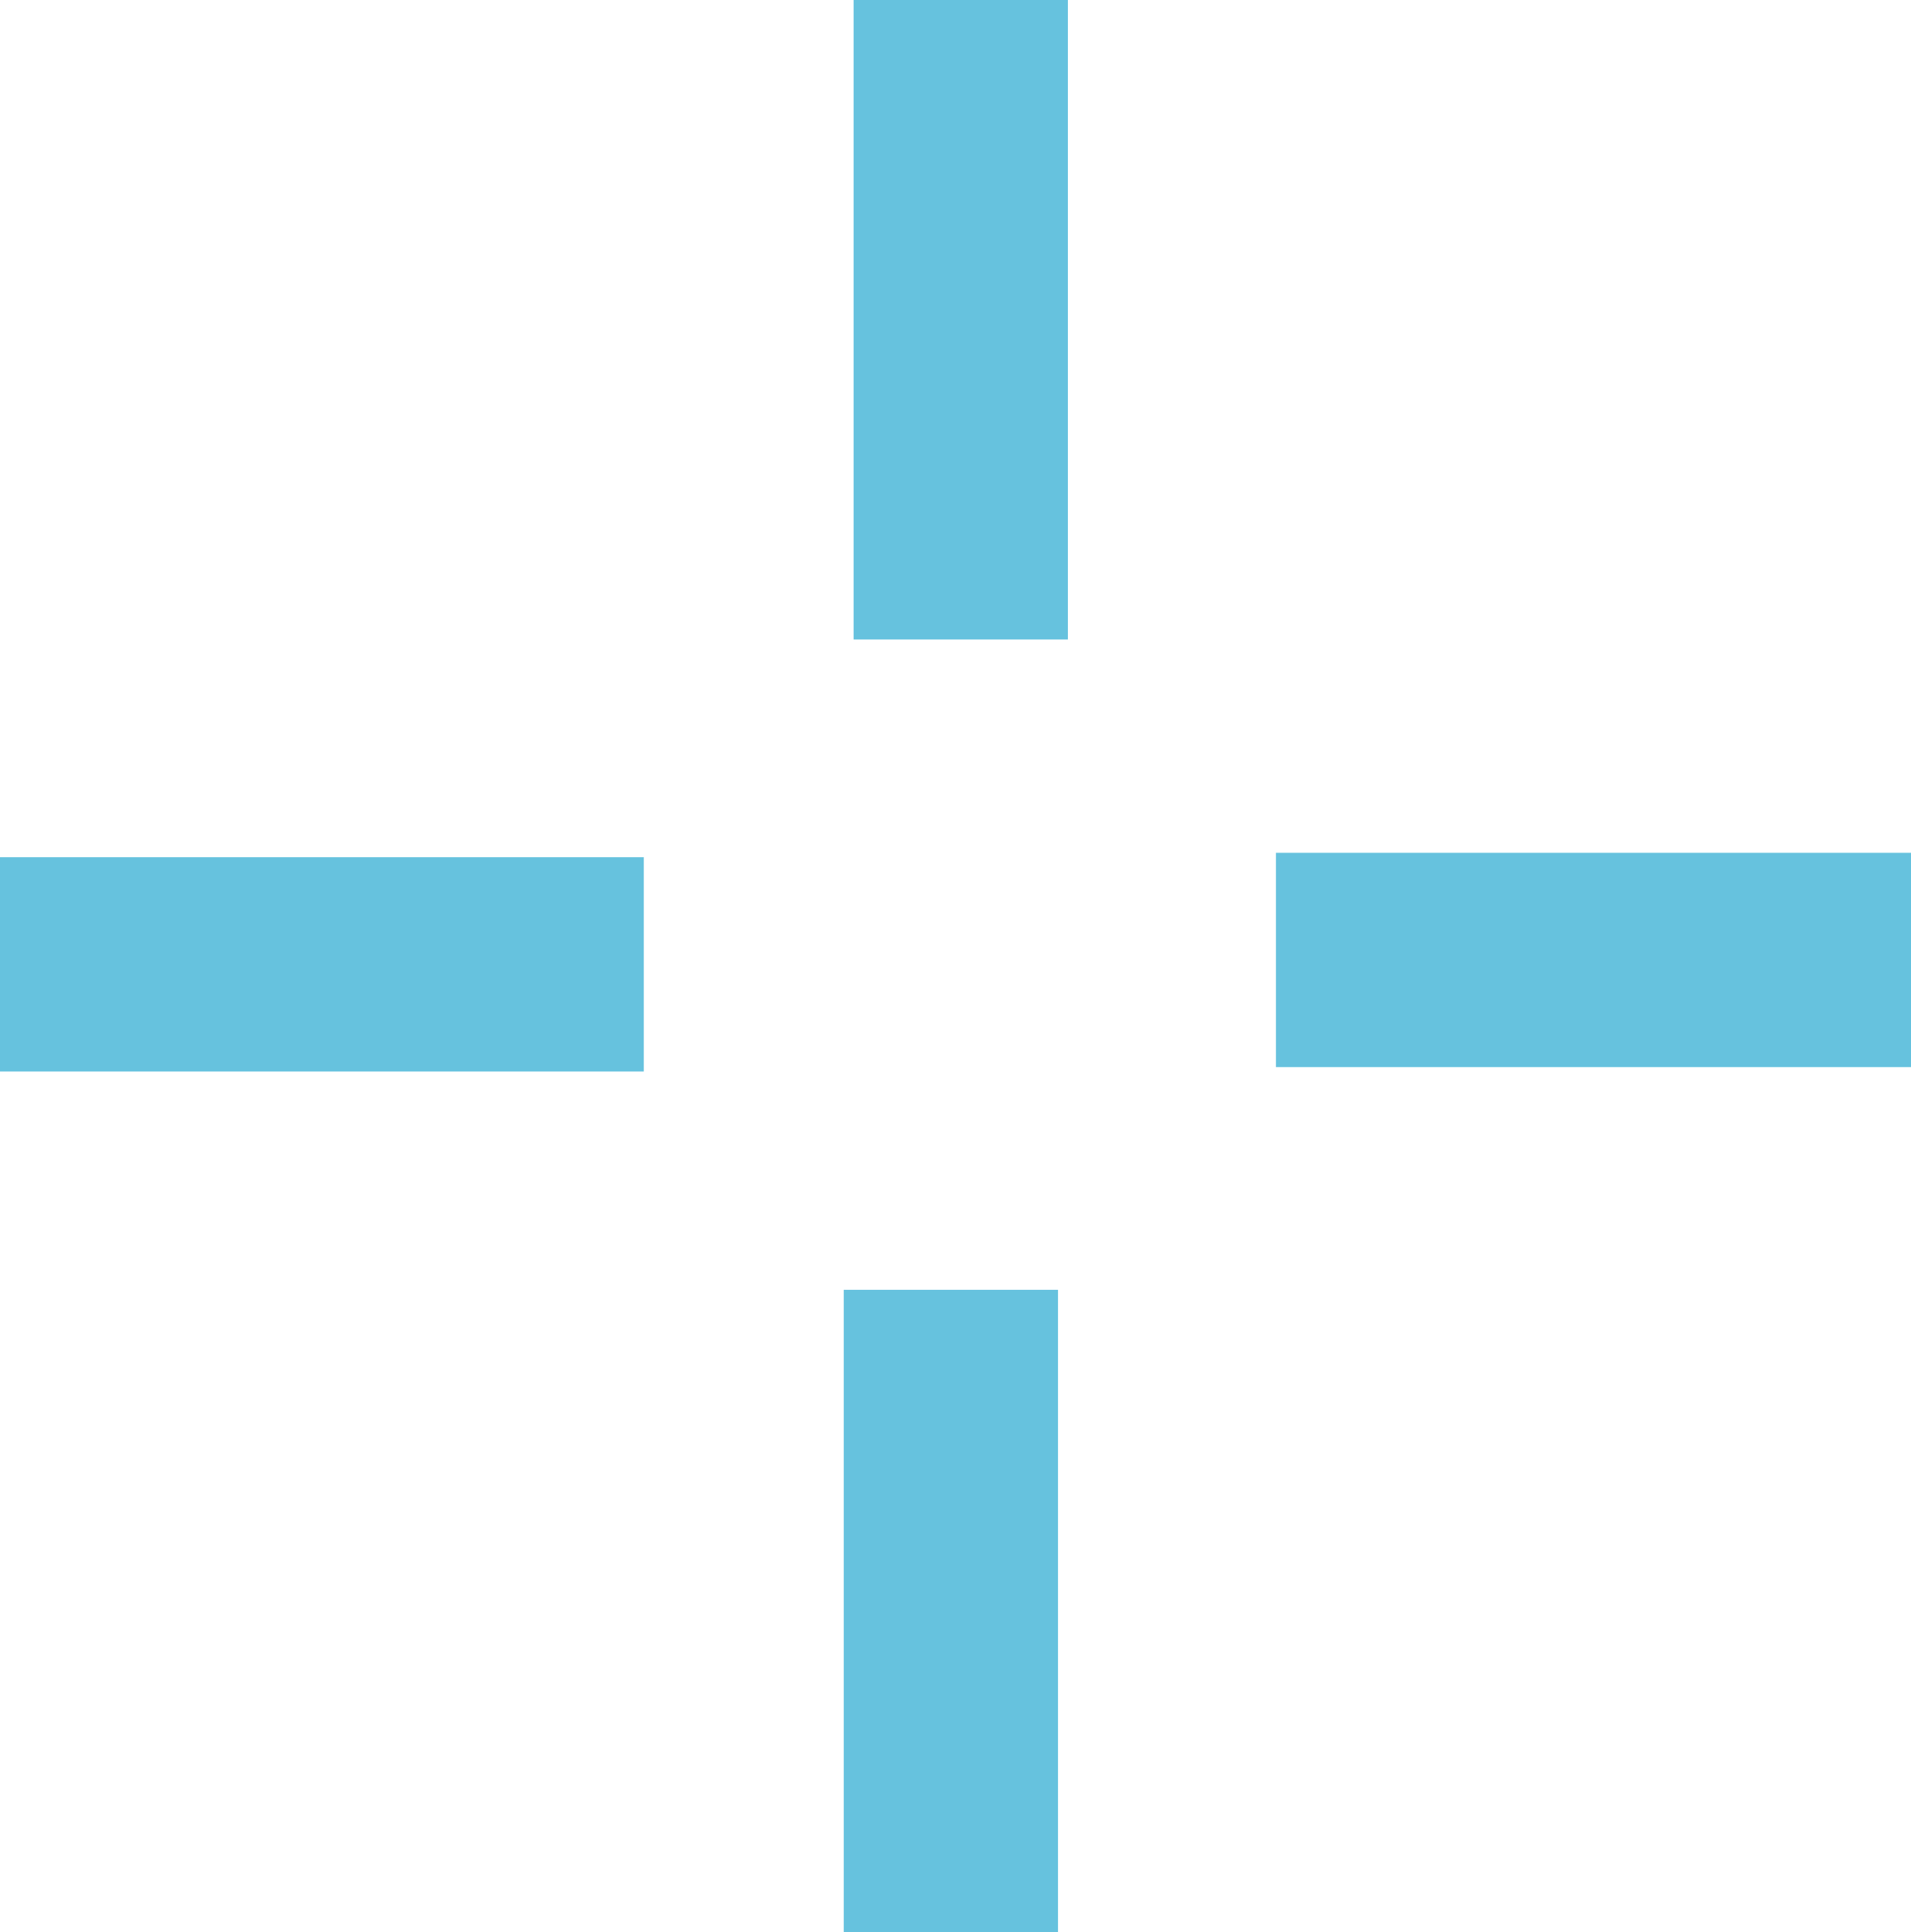
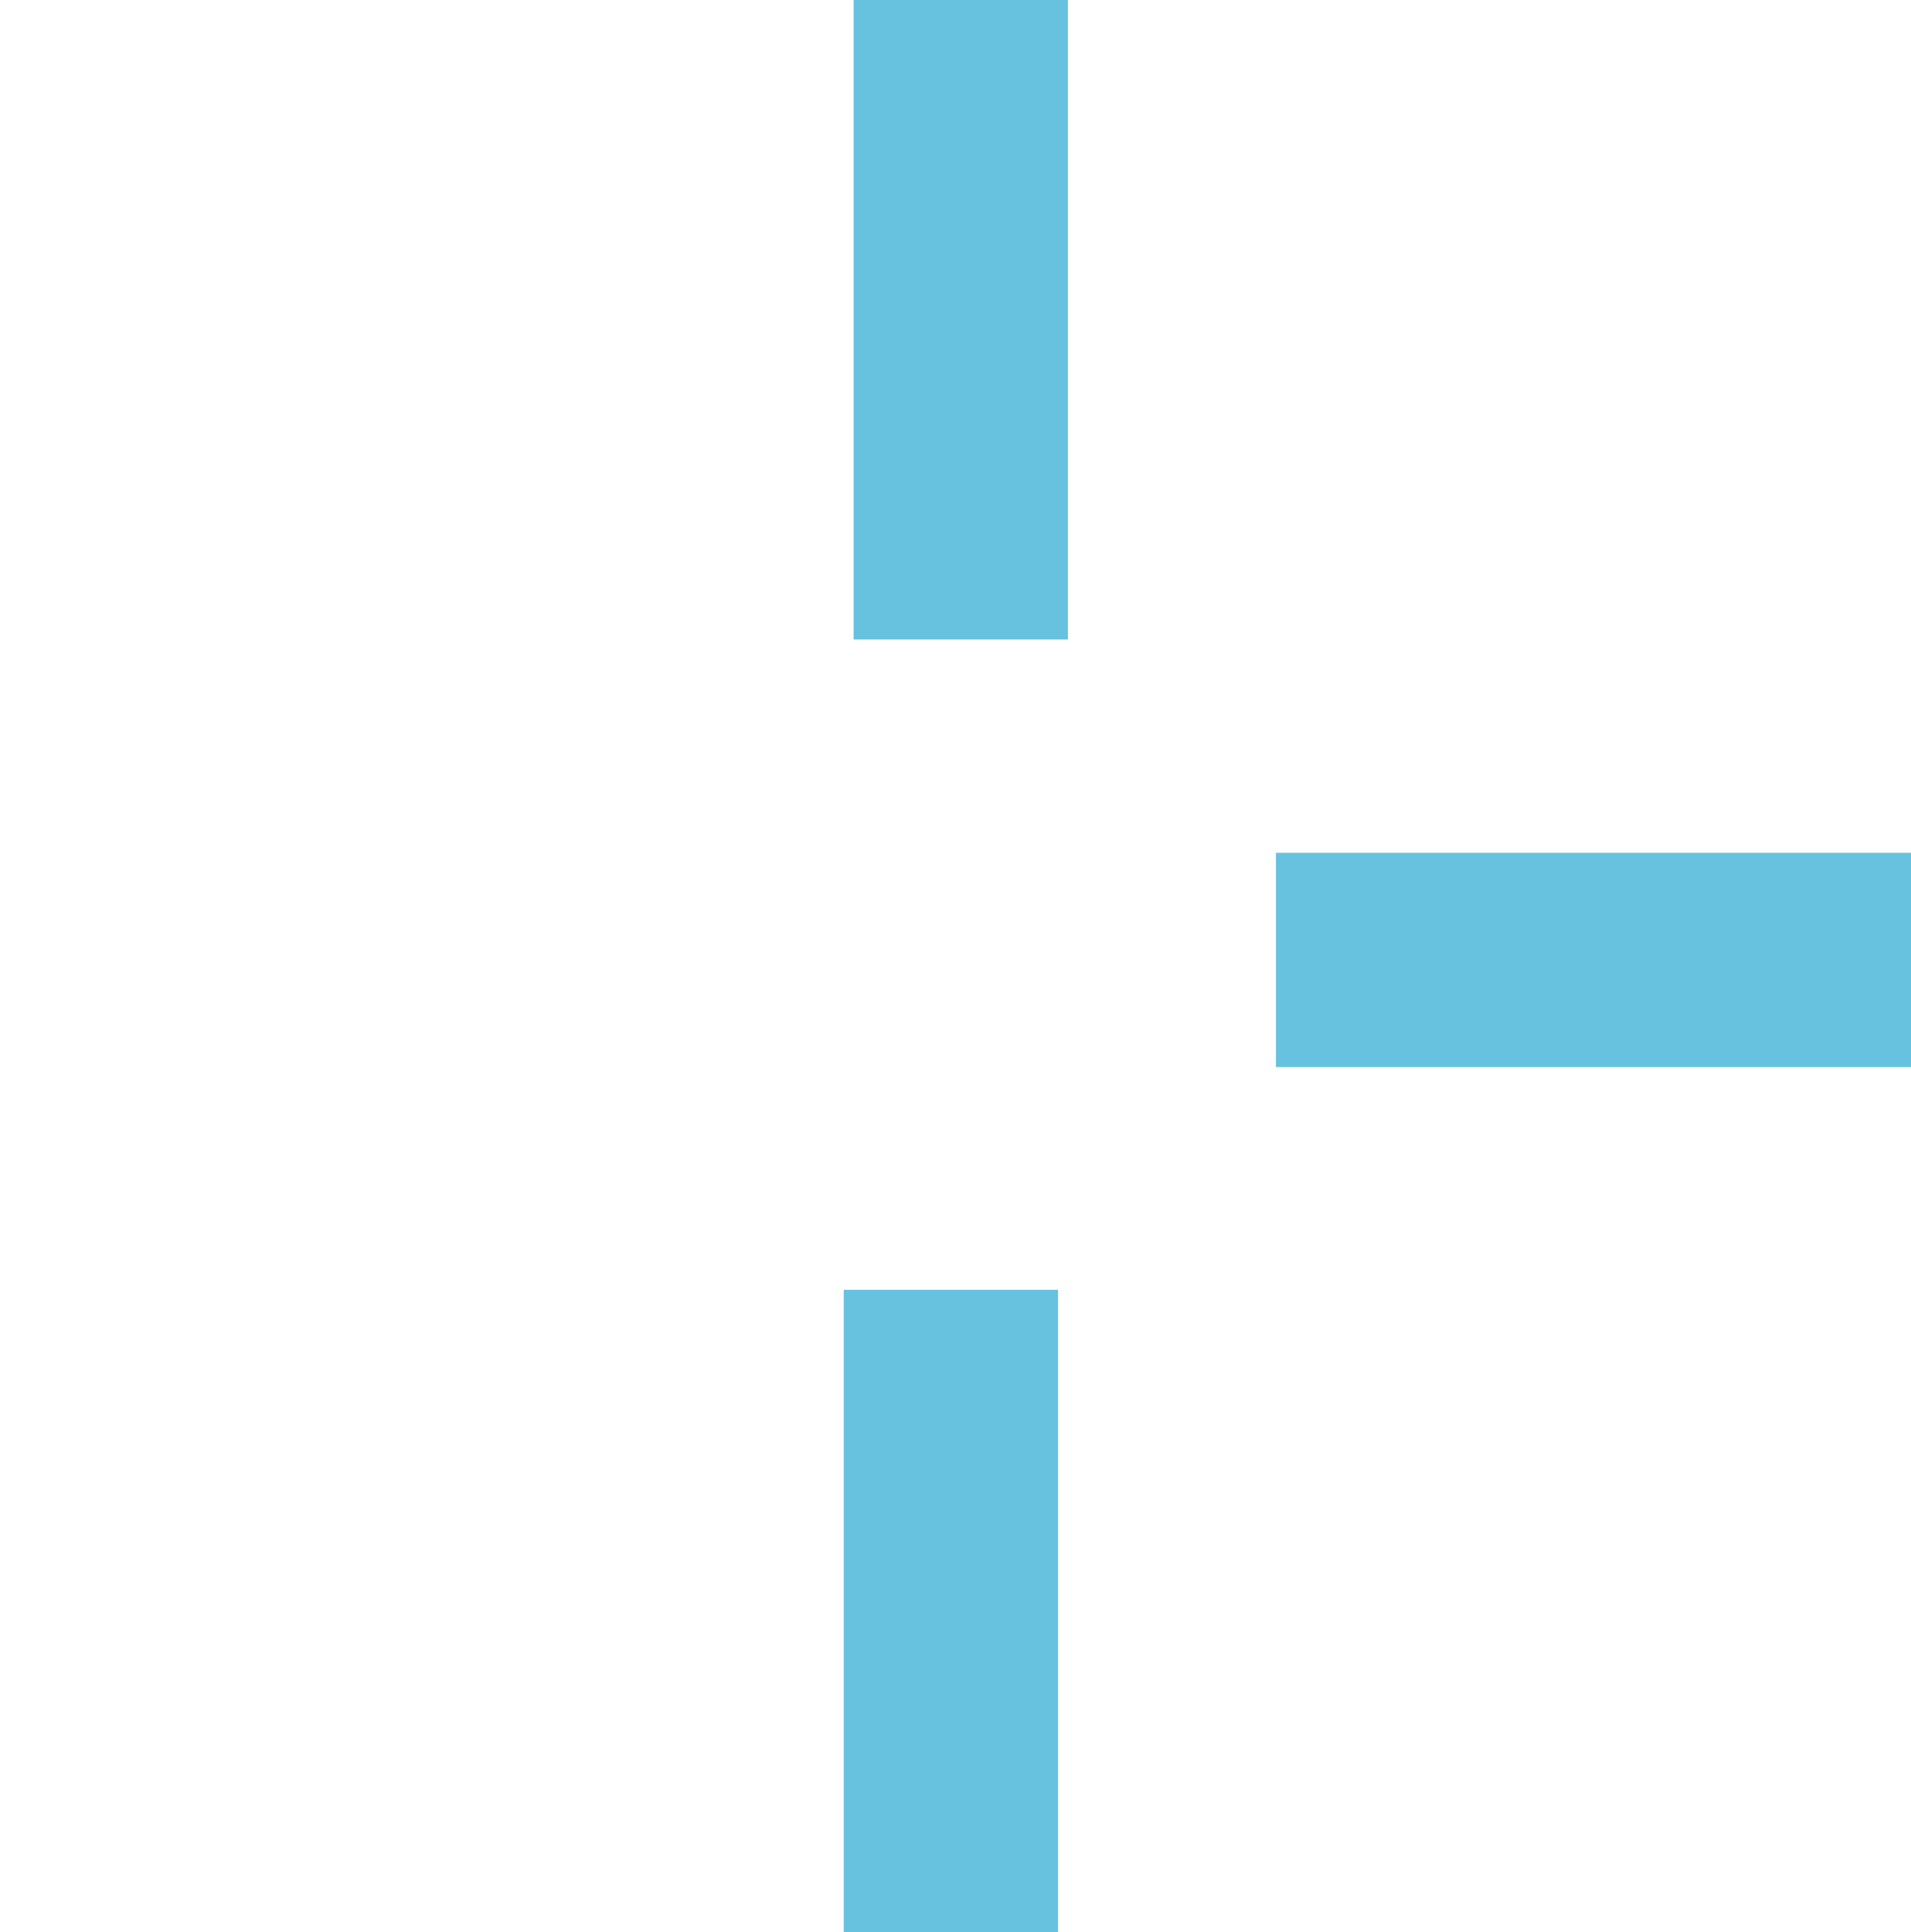
<svg xmlns="http://www.w3.org/2000/svg" id="Group_2059" data-name="Group 2059" width="79.36" height="80.223" viewBox="0 0 79.36 80.223">
-   <rect id="Rectangle_1164" data-name="Rectangle 1164" width="26.735" height="8.898" transform="translate(0 35.591)" fill="#66c2de" />
  <rect id="Rectangle_1165" data-name="Rectangle 1165" width="8.898" height="26.67" transform="translate(35.039 53.553)" fill="#66c2de" />
  <rect id="Rectangle_1166" data-name="Rectangle 1166" width="26.373" height="8.898" transform="translate(52.987 35.409)" fill="#66c2de" />
  <rect id="Rectangle_1167" data-name="Rectangle 1167" width="8.898" height="26.552" transform="translate(35.448)" fill="#66c2de" />
</svg>